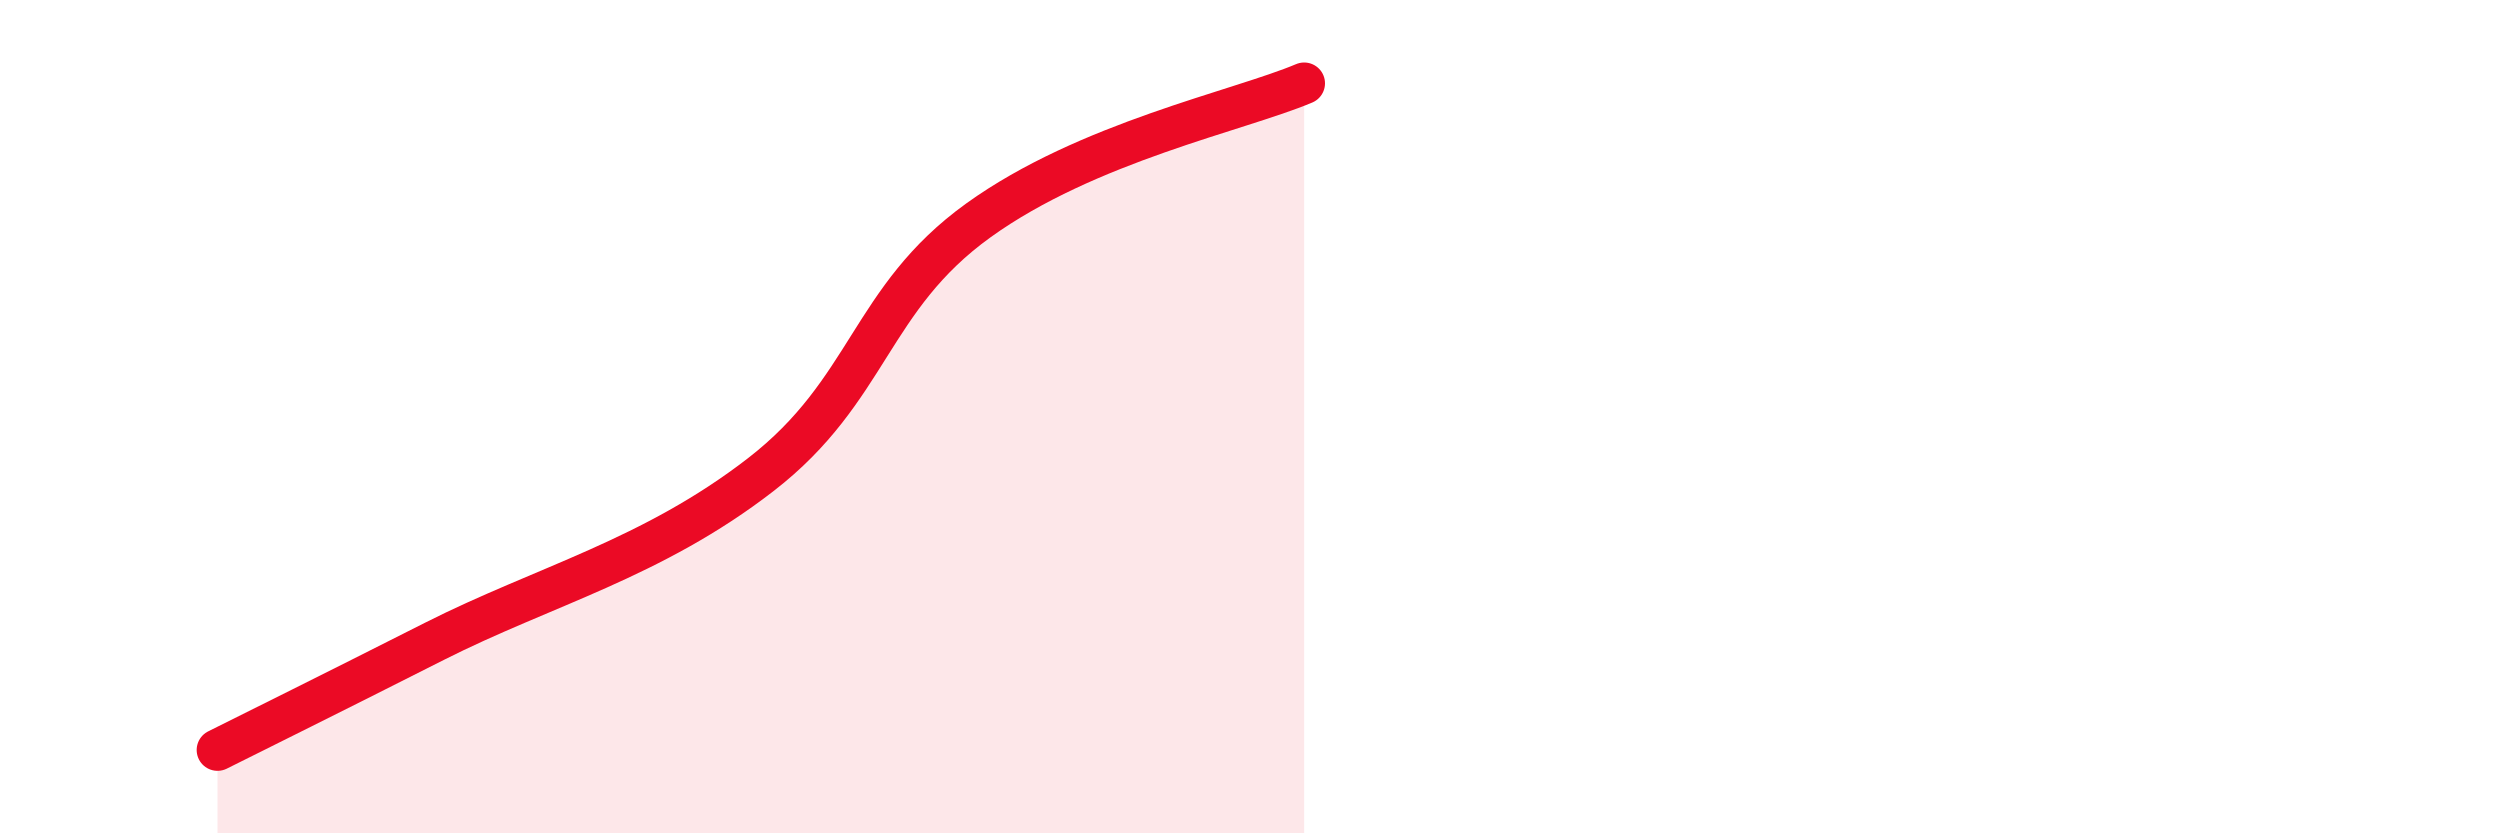
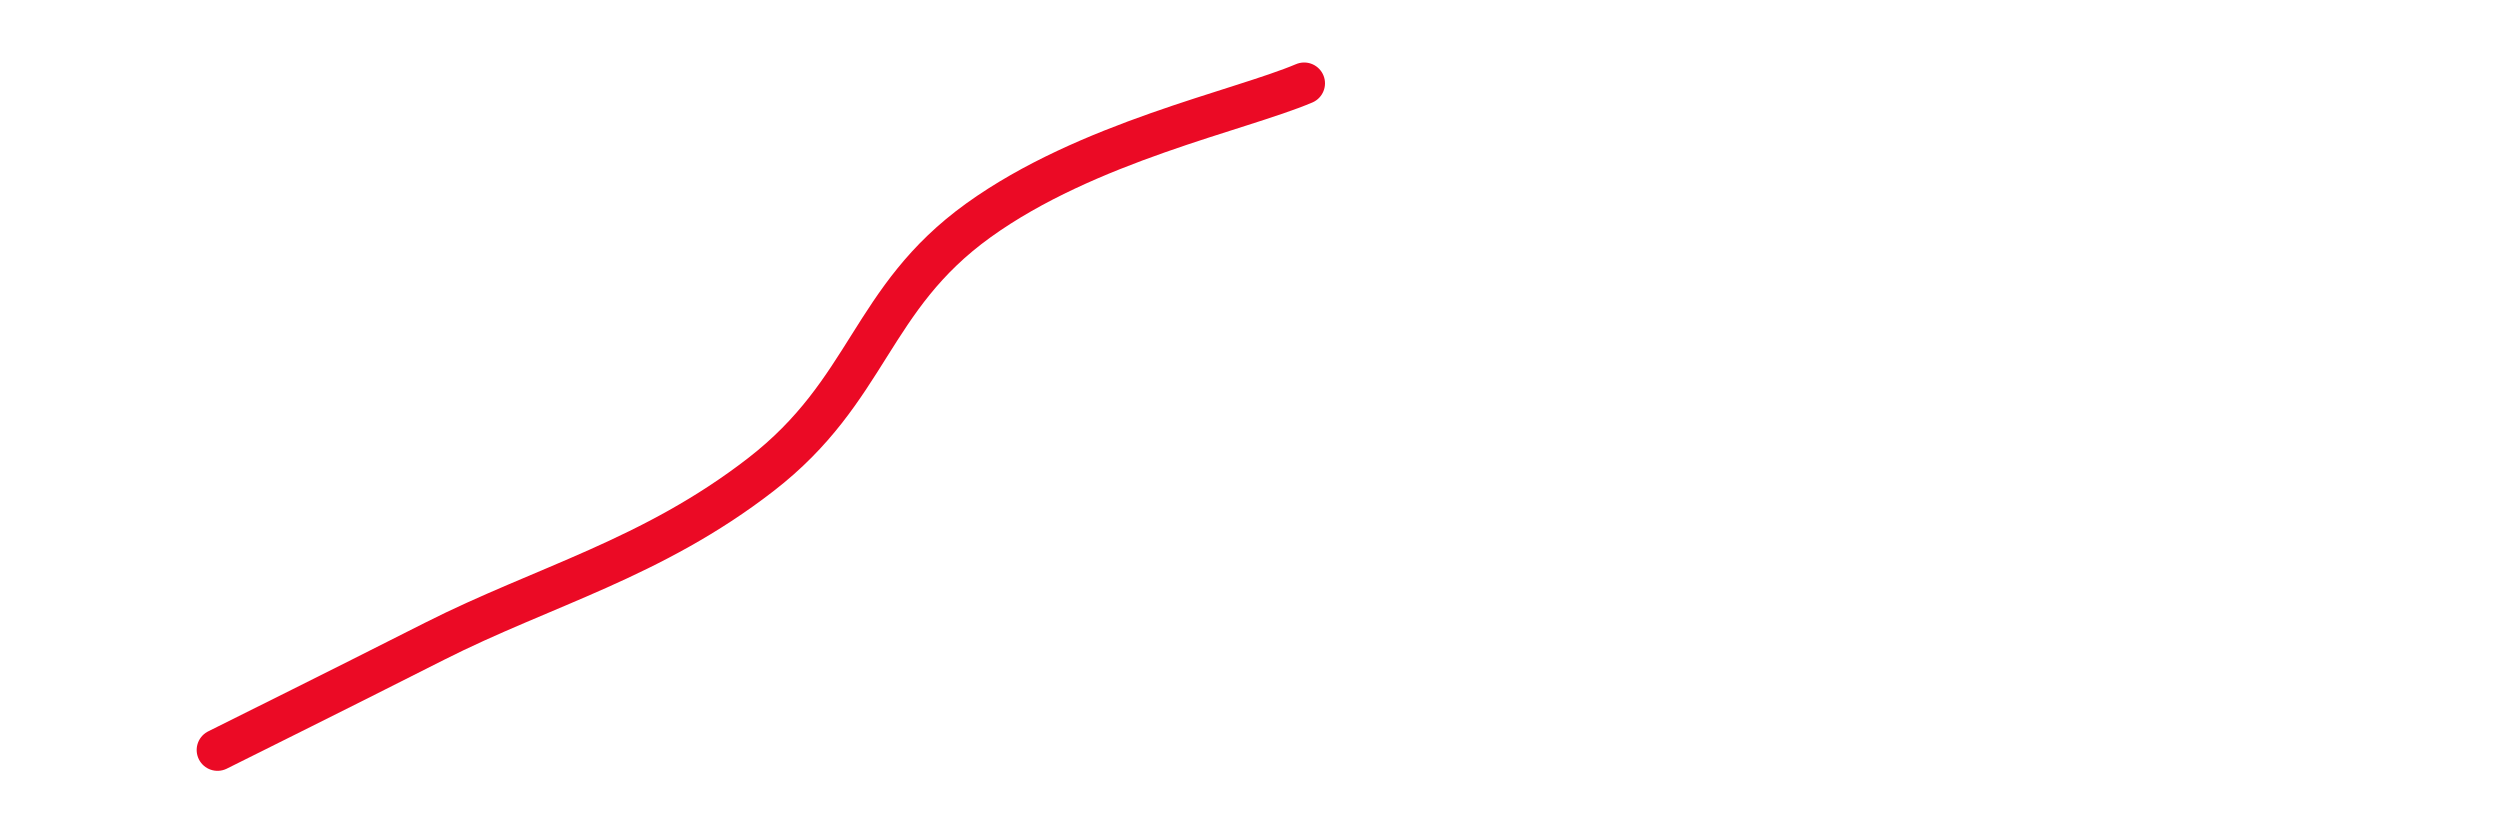
<svg xmlns="http://www.w3.org/2000/svg" width="60" height="20" viewBox="0 0 60 20">
-   <path d="M 5.22,18 C 6.26,17.48 7.82,16.71 10.43,15.39 C 13.04,14.07 15.65,13.41 18.26,11.39 C 20.87,9.37 20.87,7.17 23.48,5.29 C 26.09,3.41 29.74,2.66 31.3,2L31.3 20L5.22 20Z" fill="#EB0A25" opacity="0.1" stroke-linecap="round" stroke-linejoin="round" />
  <path d="M 5.22,18 C 6.26,17.48 7.82,16.71 10.43,15.39 C 13.04,14.07 15.65,13.41 18.26,11.39 C 20.87,9.37 20.87,7.17 23.48,5.29 C 26.09,3.41 29.74,2.66 31.3,2" stroke="#EB0A25" stroke-width="1" fill="none" stroke-linecap="round" stroke-linejoin="round" />
</svg>